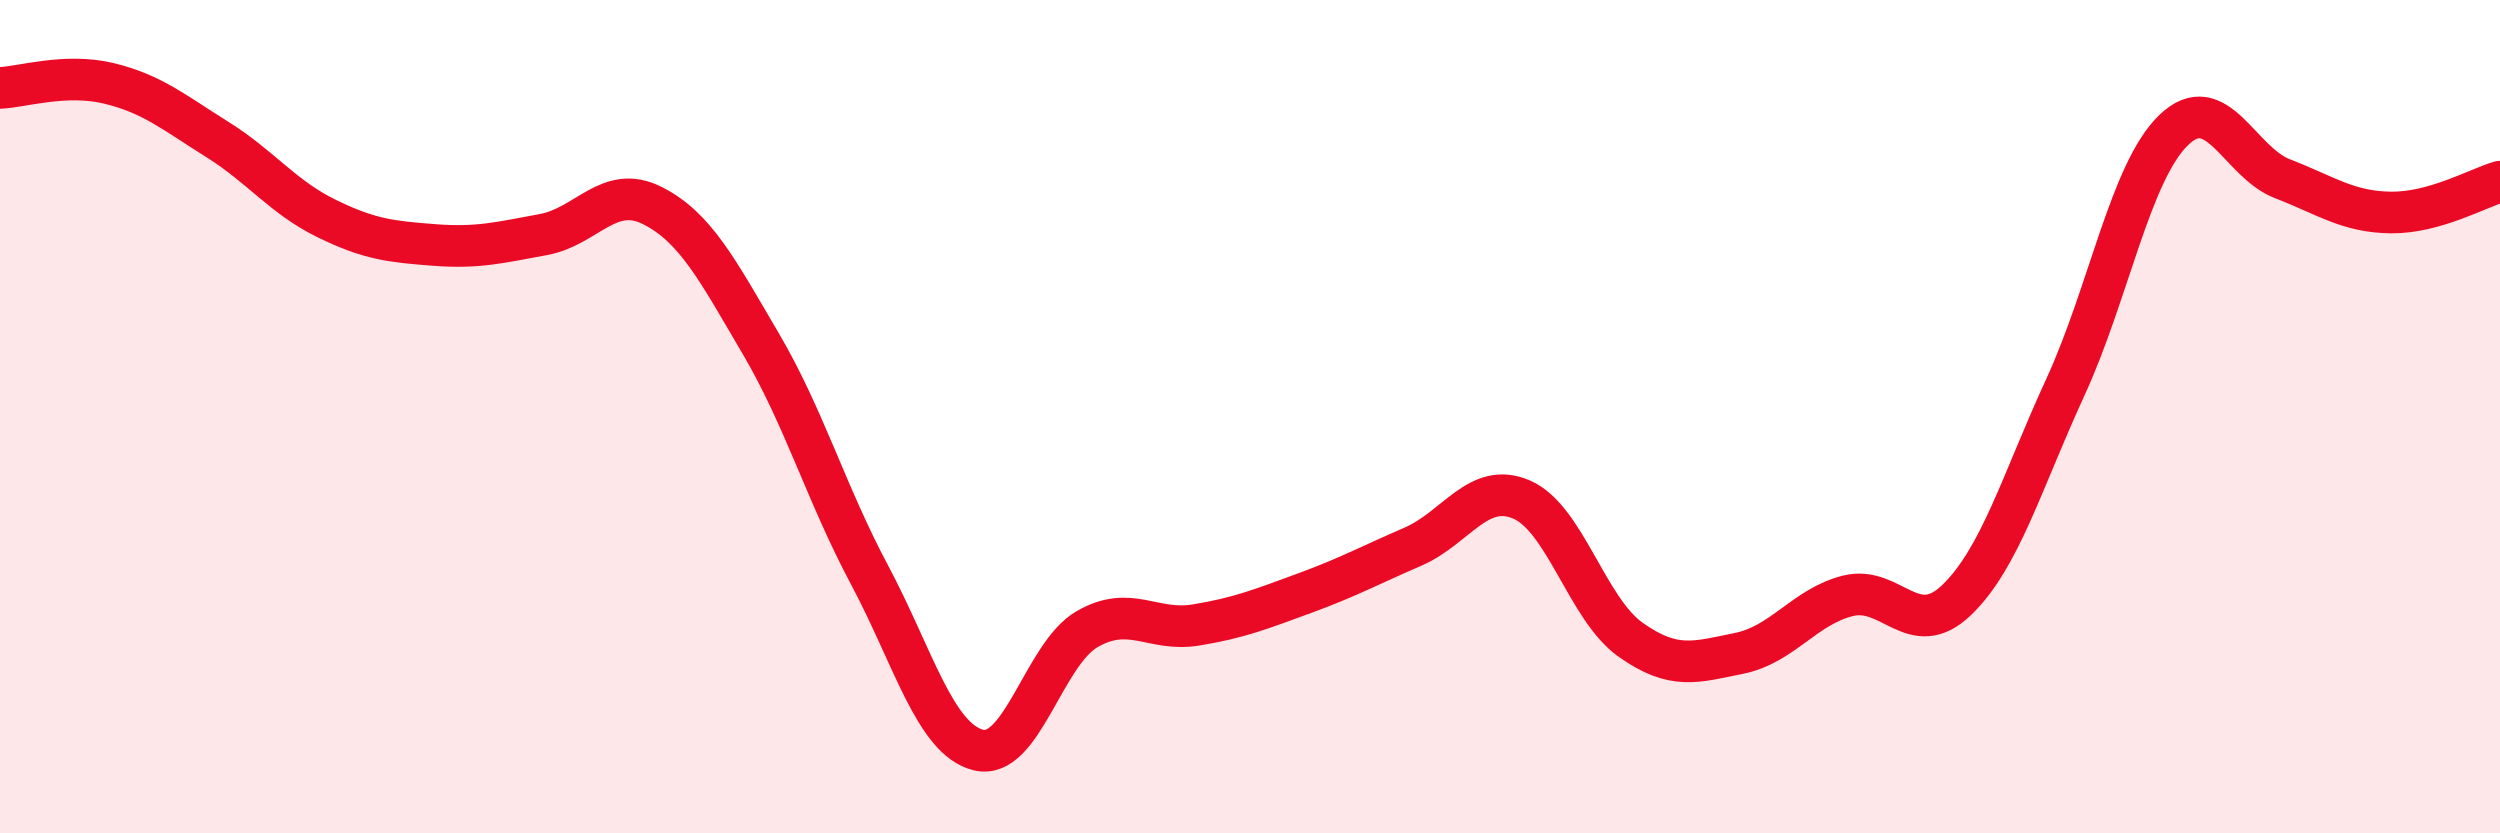
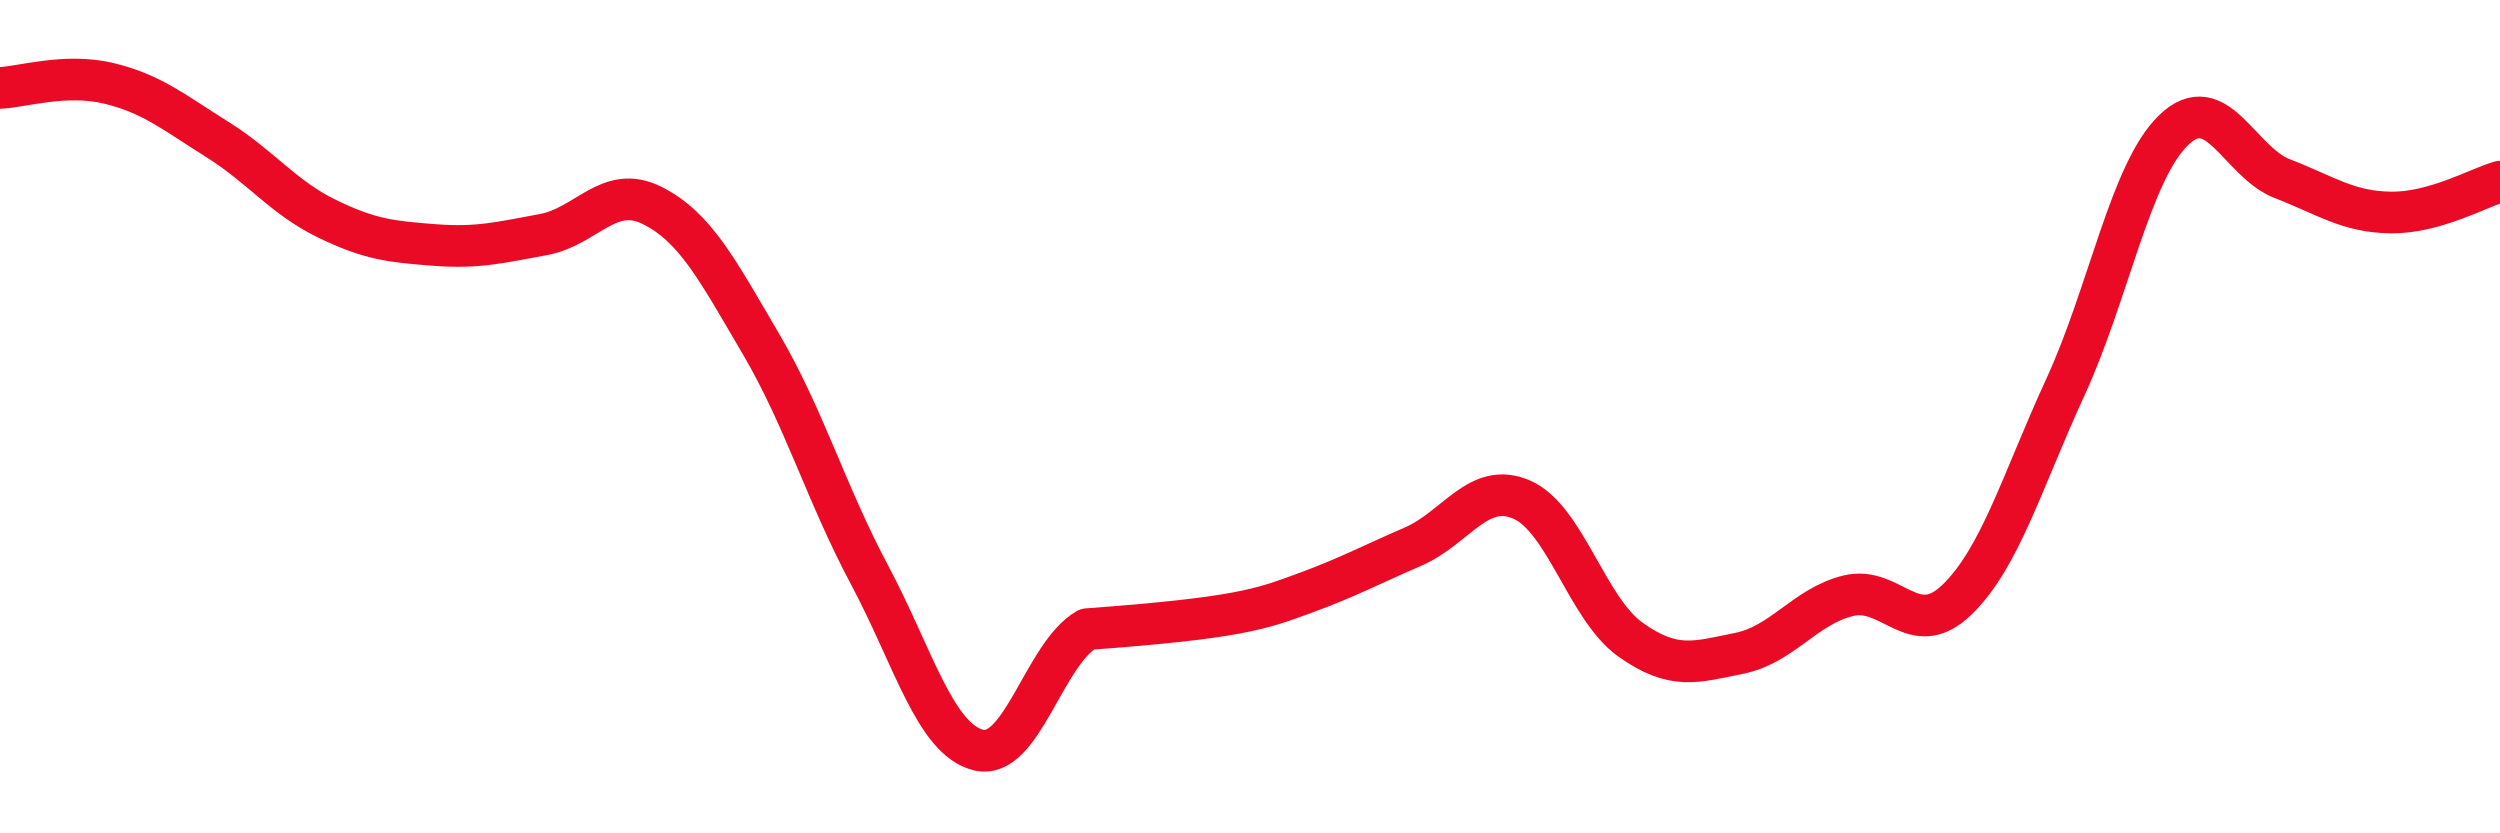
<svg xmlns="http://www.w3.org/2000/svg" width="60" height="20" viewBox="0 0 60 20">
-   <path d="M 0,2.11 C 0.52,2.09 1.57,1.75 2.61,2 C 3.65,2.25 4.18,2.7 5.22,3.35 C 6.26,4 6.79,4.73 7.83,5.24 C 8.87,5.75 9.39,5.8 10.43,5.88 C 11.47,5.96 12,5.82 13.04,5.63 C 14.08,5.44 14.61,4.41 15.65,4.93 C 16.69,5.45 17.22,6.48 18.26,8.25 C 19.3,10.02 19.83,11.85 20.87,13.8 C 21.91,15.75 22.44,17.74 23.48,18 C 24.52,18.26 25.05,15.7 26.09,15.1 C 27.13,14.5 27.66,15.17 28.7,15 C 29.74,14.83 30.26,14.62 31.3,14.24 C 32.34,13.86 32.87,13.57 33.91,13.12 C 34.95,12.67 35.48,11.54 36.52,11.99 C 37.56,12.44 38.09,14.61 39.13,15.35 C 40.17,16.09 40.7,15.89 41.74,15.68 C 42.78,15.47 43.31,14.56 44.35,14.3 C 45.39,14.04 45.92,15.4 46.96,14.4 C 48,13.4 48.53,11.55 49.57,9.29 C 50.61,7.03 51.13,4.12 52.17,3.12 C 53.21,2.12 53.74,3.89 54.78,4.29 C 55.82,4.69 56.35,5.09 57.39,5.1 C 58.43,5.11 59.48,4.51 60,4.36L60 20L0 20Z" fill="#EB0A25" opacity="0.1" stroke-linecap="round" stroke-linejoin="round" />
-   <path d="M 0,2.11 C 0.52,2.09 1.57,1.75 2.61,2 C 3.65,2.25 4.18,2.7 5.22,3.35 C 6.26,4 6.79,4.73 7.83,5.24 C 8.87,5.75 9.39,5.8 10.43,5.88 C 11.47,5.96 12,5.82 13.04,5.63 C 14.08,5.44 14.61,4.41 15.65,4.93 C 16.69,5.45 17.22,6.48 18.26,8.25 C 19.3,10.02 19.83,11.85 20.87,13.8 C 21.91,15.75 22.44,17.74 23.48,18 C 24.52,18.26 25.05,15.7 26.09,15.1 C 27.13,14.5 27.66,15.17 28.7,15 C 29.74,14.83 30.26,14.62 31.3,14.24 C 32.34,13.86 32.87,13.57 33.91,13.12 C 34.95,12.67 35.48,11.54 36.52,11.99 C 37.56,12.44 38.09,14.61 39.13,15.35 C 40.17,16.09 40.7,15.89 41.74,15.68 C 42.78,15.47 43.31,14.56 44.35,14.3 C 45.39,14.04 45.92,15.4 46.96,14.4 C 48,13.4 48.53,11.55 49.57,9.29 C 50.61,7.03 51.13,4.12 52.17,3.12 C 53.21,2.12 53.74,3.89 54.78,4.29 C 55.82,4.69 56.35,5.09 57.39,5.1 C 58.43,5.11 59.48,4.51 60,4.36" stroke="#EB0A25" stroke-width="1" fill="none" stroke-linecap="round" stroke-linejoin="round" />
+   <path d="M 0,2.11 C 0.52,2.09 1.57,1.75 2.61,2 C 3.65,2.25 4.18,2.7 5.22,3.35 C 6.26,4 6.79,4.73 7.83,5.24 C 8.87,5.75 9.39,5.8 10.43,5.88 C 11.47,5.96 12,5.82 13.04,5.63 C 14.08,5.44 14.61,4.41 15.65,4.93 C 16.69,5.45 17.22,6.48 18.26,8.25 C 19.3,10.02 19.83,11.85 20.87,13.8 C 21.91,15.75 22.44,17.74 23.48,18 C 24.52,18.26 25.05,15.7 26.09,15.1 C 29.74,14.83 30.26,14.62 31.3,14.24 C 32.34,13.86 32.87,13.57 33.91,13.12 C 34.95,12.67 35.48,11.54 36.52,11.99 C 37.56,12.44 38.09,14.61 39.13,15.35 C 40.17,16.09 40.7,15.89 41.74,15.68 C 42.78,15.47 43.31,14.56 44.35,14.3 C 45.39,14.04 45.92,15.4 46.96,14.4 C 48,13.4 48.53,11.55 49.57,9.29 C 50.61,7.03 51.13,4.12 52.17,3.12 C 53.21,2.12 53.74,3.89 54.78,4.29 C 55.82,4.69 56.35,5.09 57.39,5.1 C 58.43,5.11 59.48,4.51 60,4.36" stroke="#EB0A25" stroke-width="1" fill="none" stroke-linecap="round" stroke-linejoin="round" />
</svg>